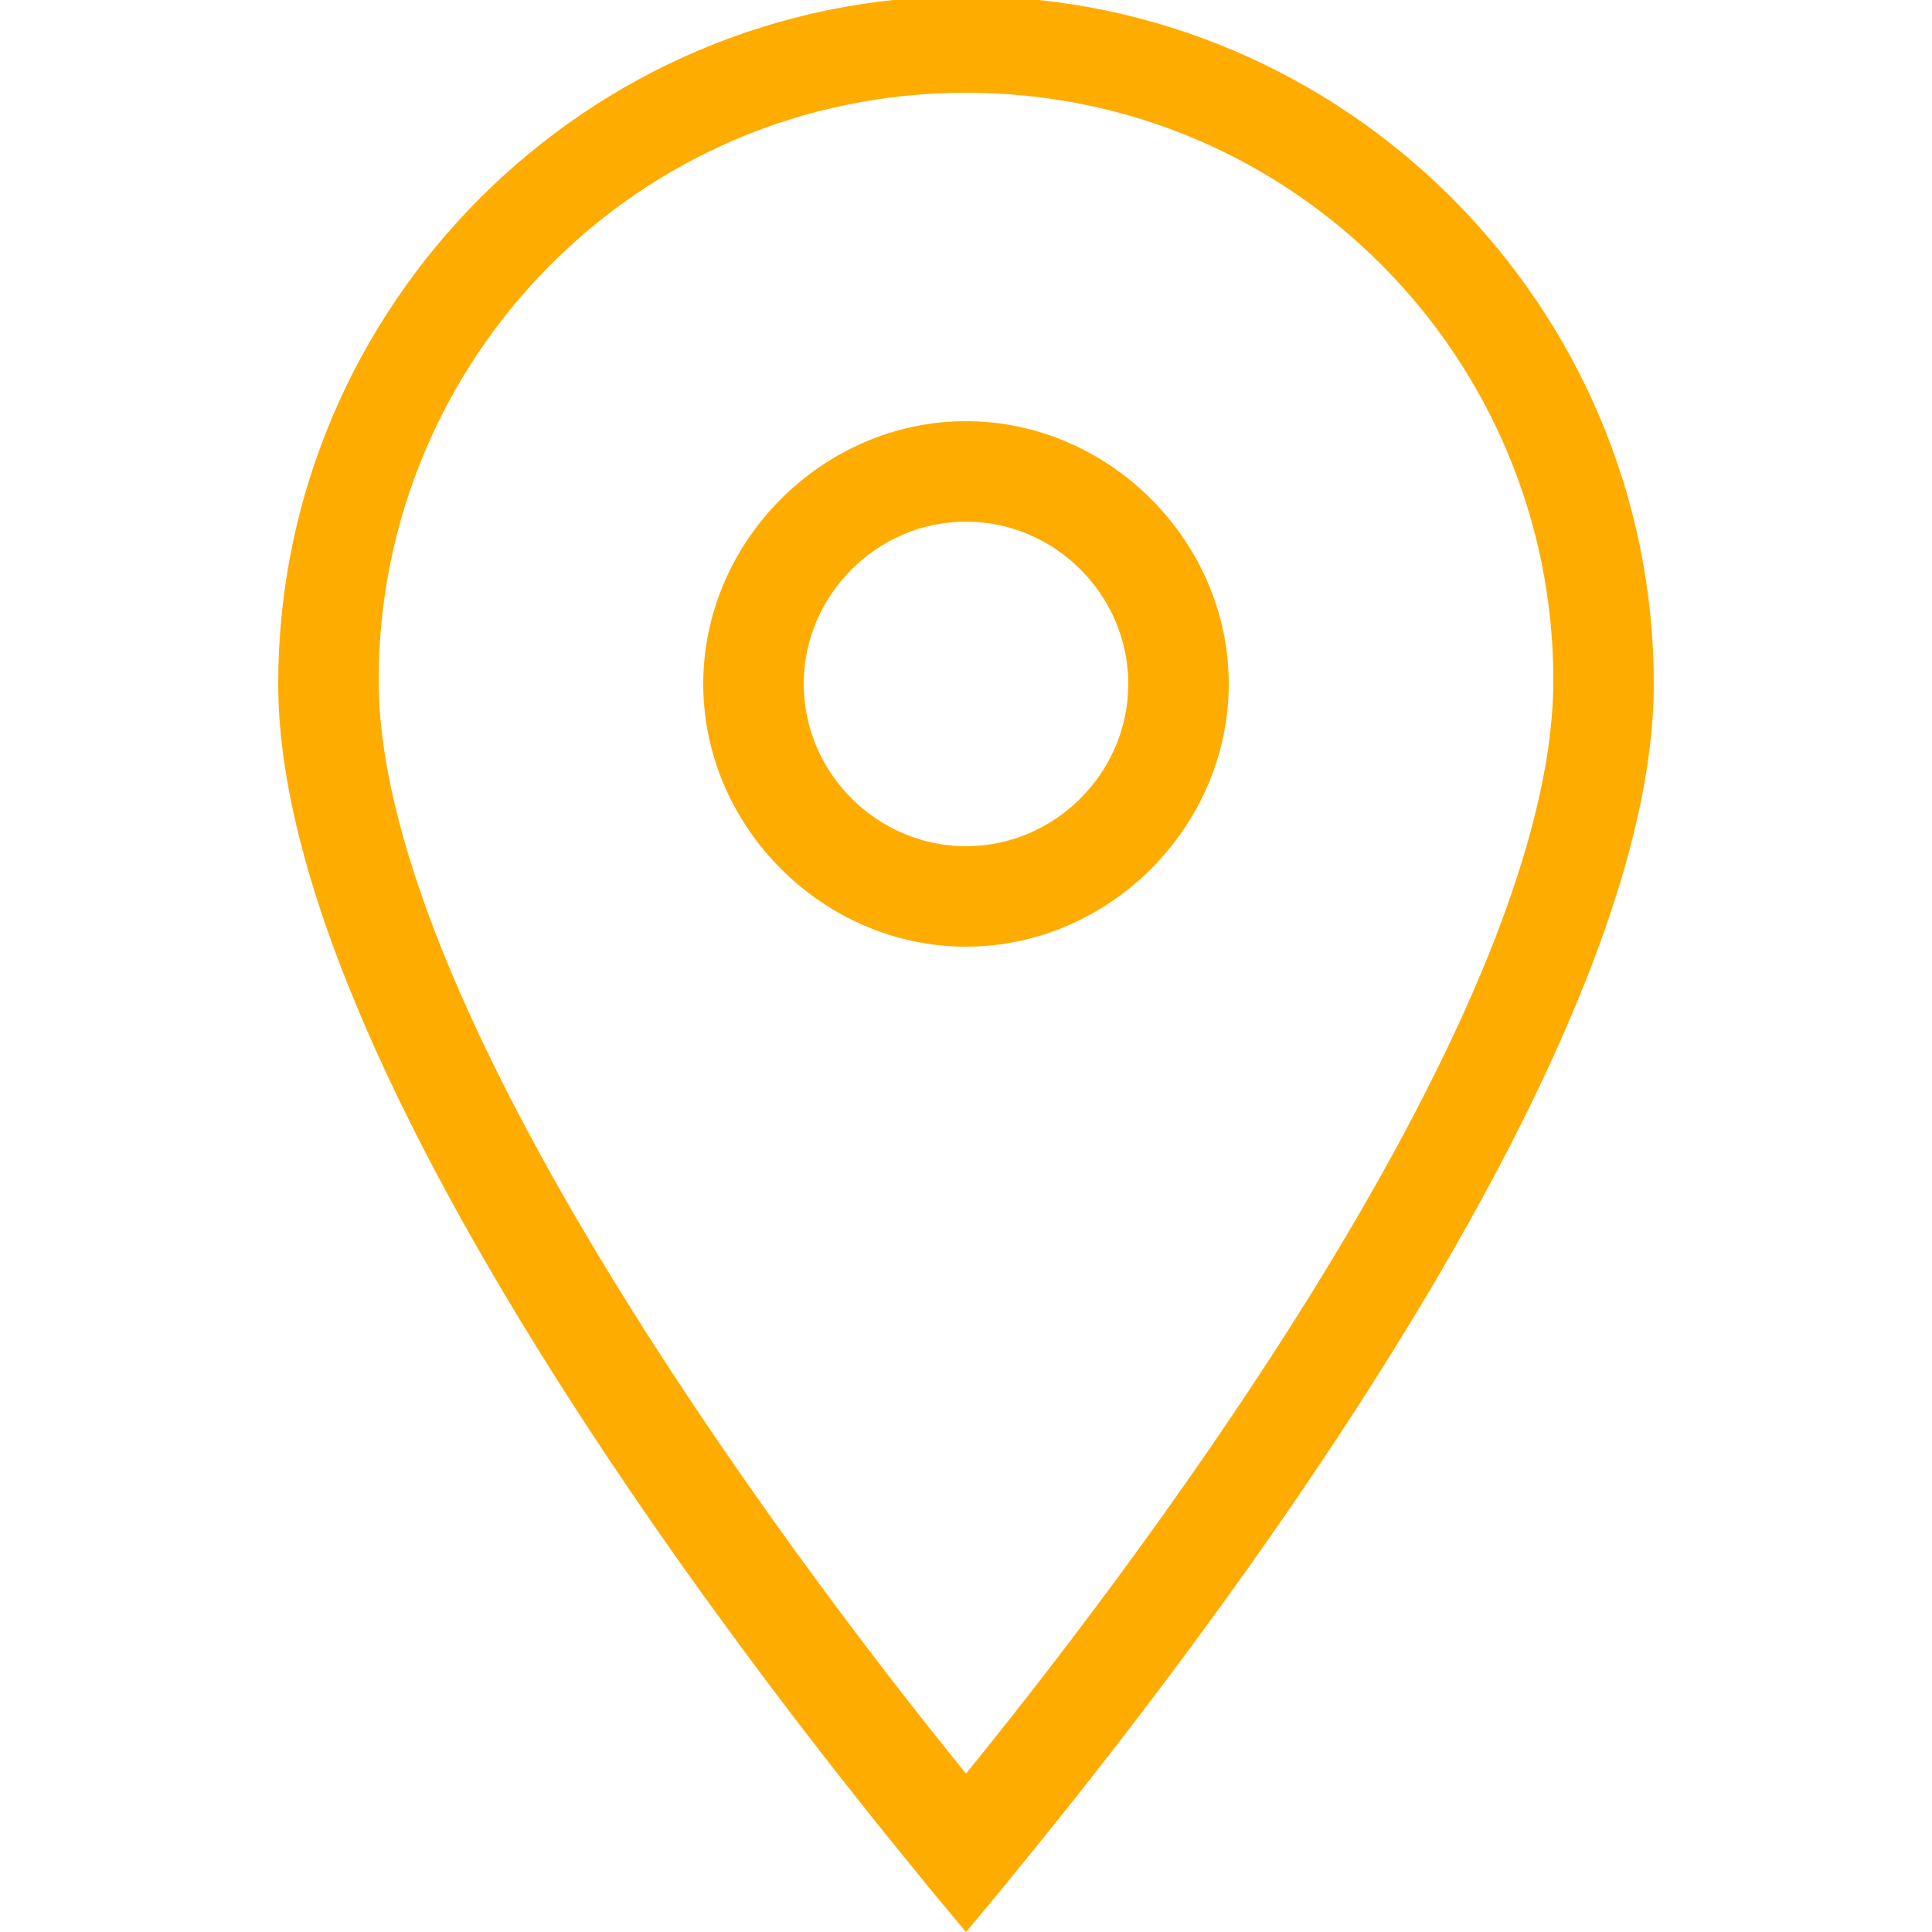
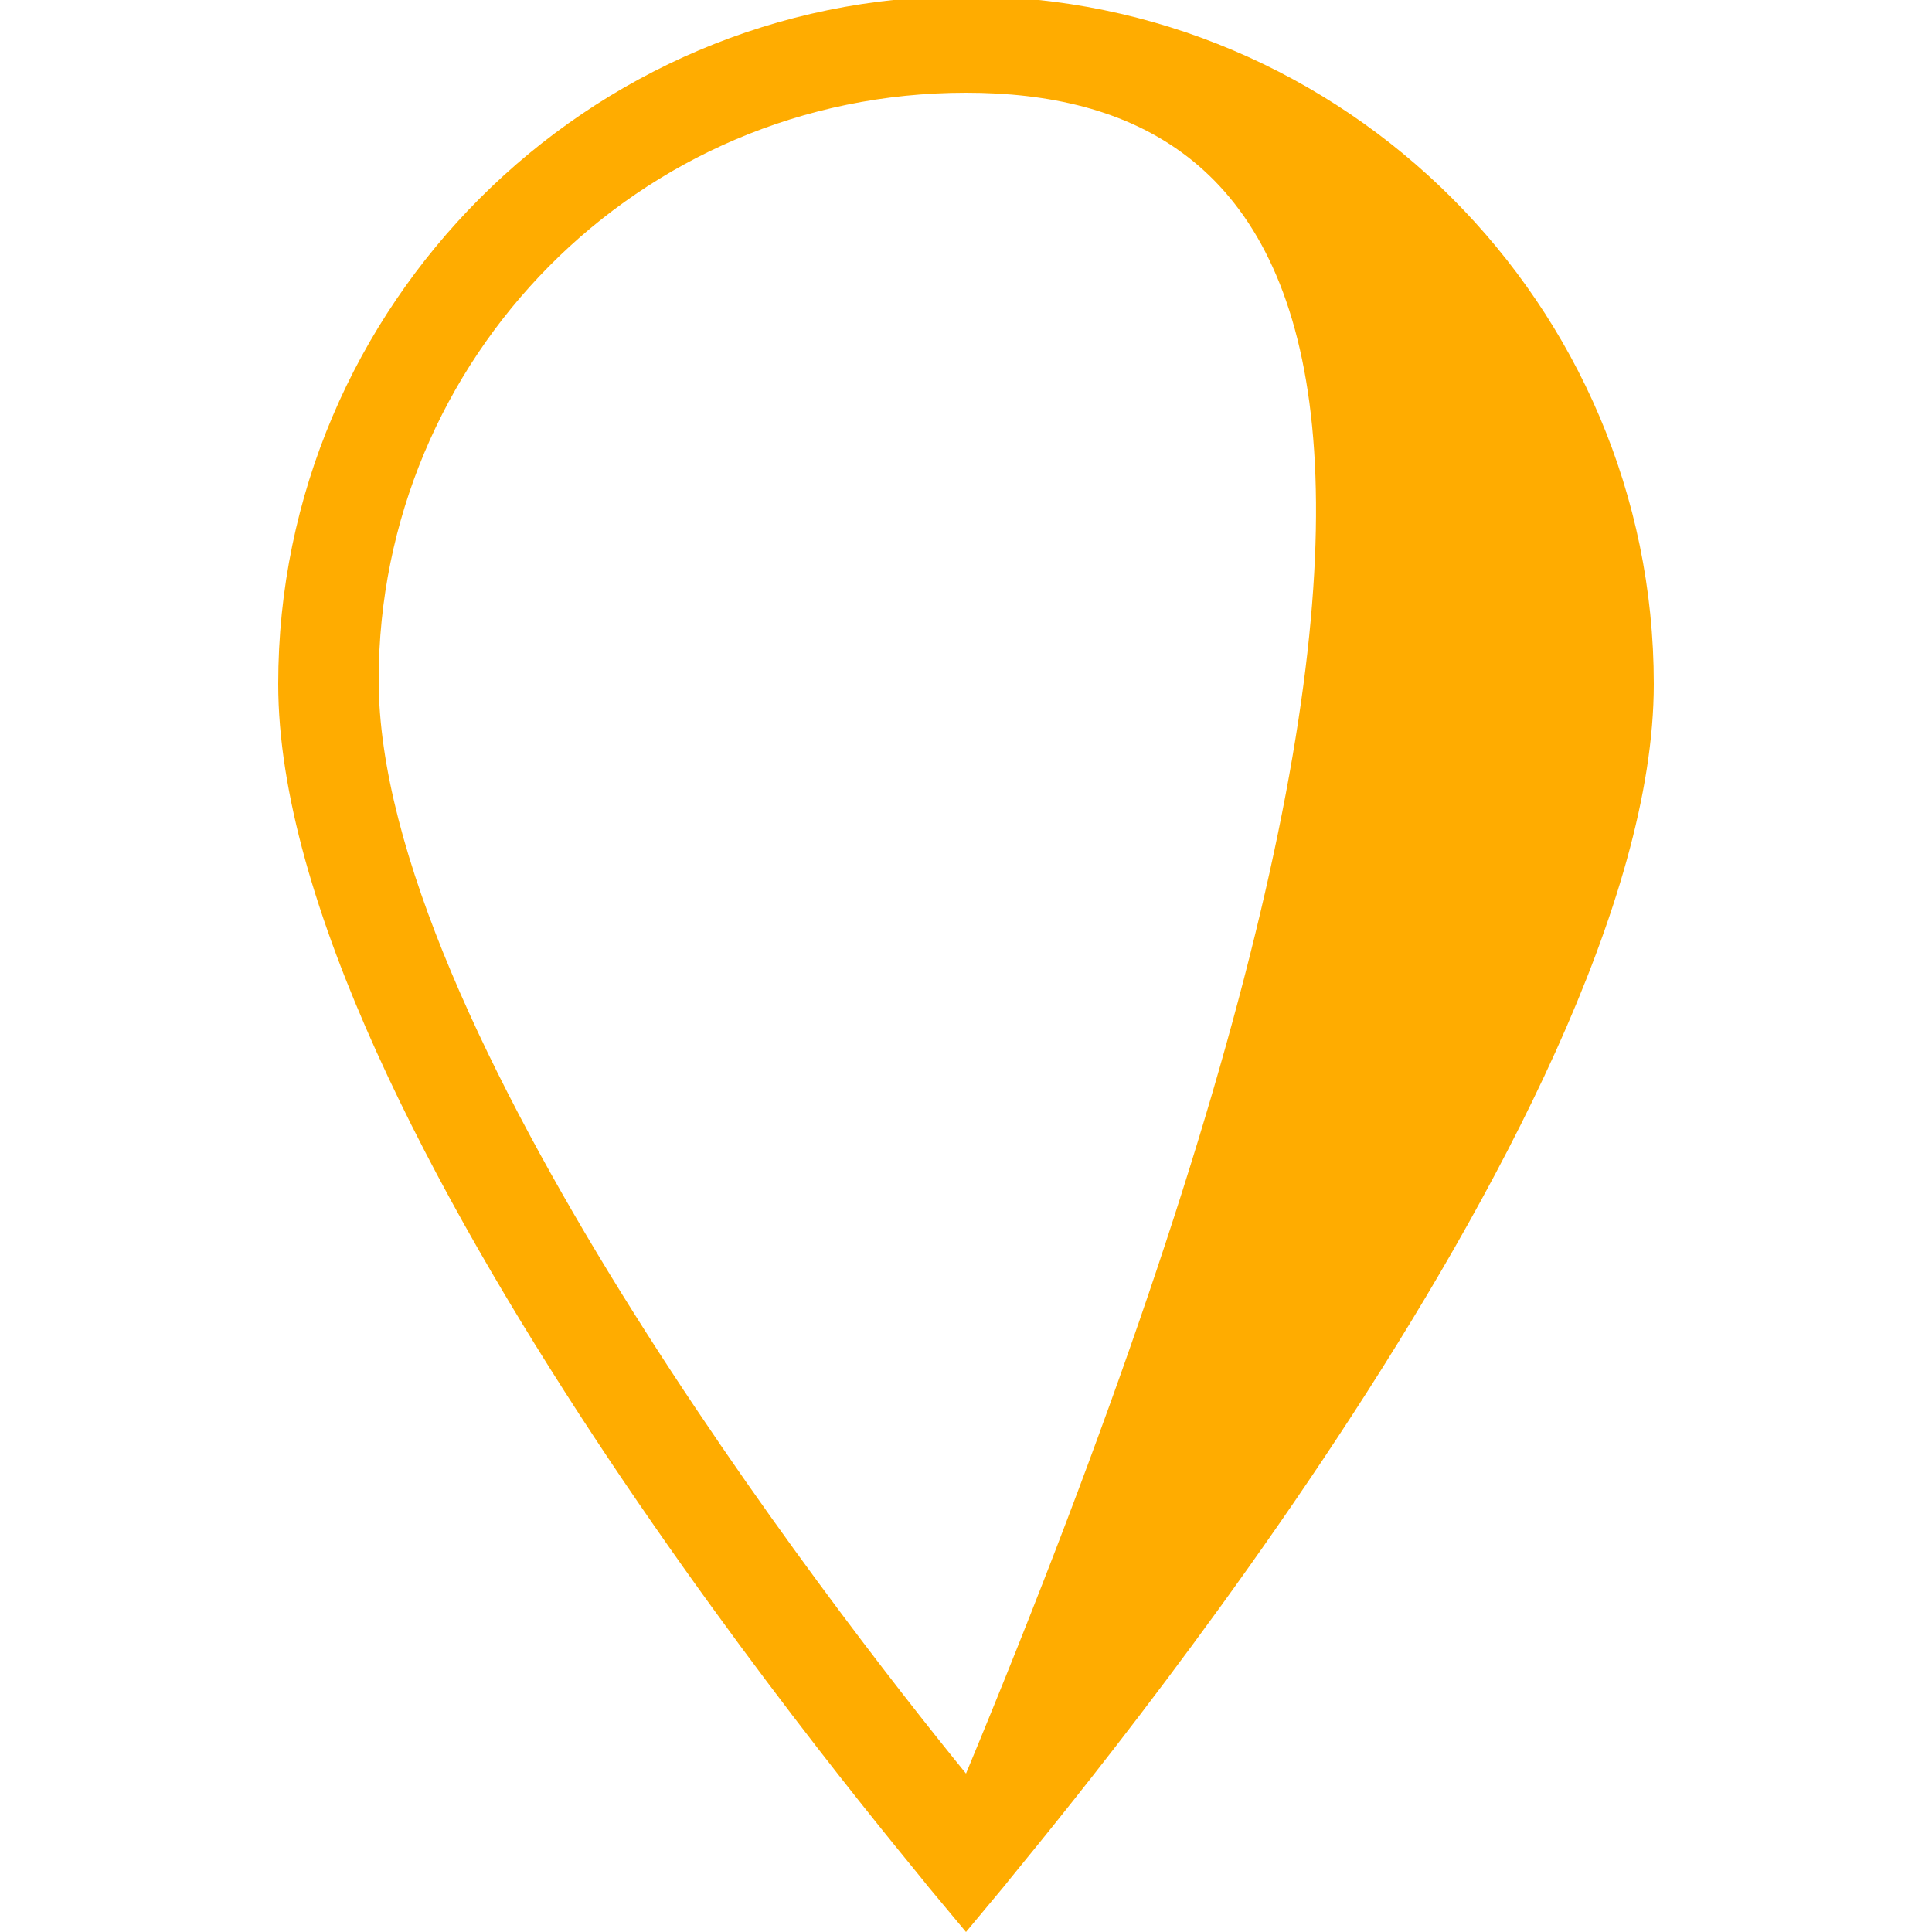
<svg xmlns="http://www.w3.org/2000/svg" version="1.1" id="Layer_1" x="0px" y="0px" viewBox="0 0 50 50" style="enable-background:new 0 0 50 50;" xml:space="preserve">
  <style type="text/css">
	.st0{fill:#FFAC00;}
</style>
  <g>
    <g id="Icon-Location" transform="translate(232, 376)">
-       <path id="Fill-55" class="st0" d="M-207-326l-1-1.2c-0.6-0.8-16.8-19.8-16.8-31.1c0-9.8,8-17.8,17.8-17.8s17.8,8,17.8,17.8    c0,11.3-16.2,30.3-16.8,31.1L-207-326L-207-326z M-207-373.6c-8.5,0-15.2,6.9-15.2,15.2c0,8.9,11.7,24,15.2,28.3    c3.5-4.3,15.2-19.3,15.2-28.3C-191.8-366.7-198.5-373.6-207-373.6L-207-373.6z" />
-       <path id="Fill-56" class="st0" d="M-207-351.5c-3.7,0-6.8-3.1-6.8-6.8s3.1-6.8,6.8-6.8s6.8,3.1,6.8,6.8S-203.3-351.5-207-351.5    L-207-351.5z M-207-362.5c-2.3,0-4.2,1.9-4.2,4.2s1.9,4.2,4.2,4.2s4.2-1.9,4.2-4.2S-204.7-362.5-207-362.5L-207-362.5z" />
+       <path id="Fill-55" class="st0" d="M-207-326l-1-1.2c-0.6-0.8-16.8-19.8-16.8-31.1c0-9.8,8-17.8,17.8-17.8s17.8,8,17.8,17.8    c0,11.3-16.2,30.3-16.8,31.1L-207-326L-207-326z M-207-373.6c-8.5,0-15.2,6.9-15.2,15.2c0,8.9,11.7,24,15.2,28.3    C-191.8-366.7-198.5-373.6-207-373.6L-207-373.6z" />
    </g>
  </g>
</svg>